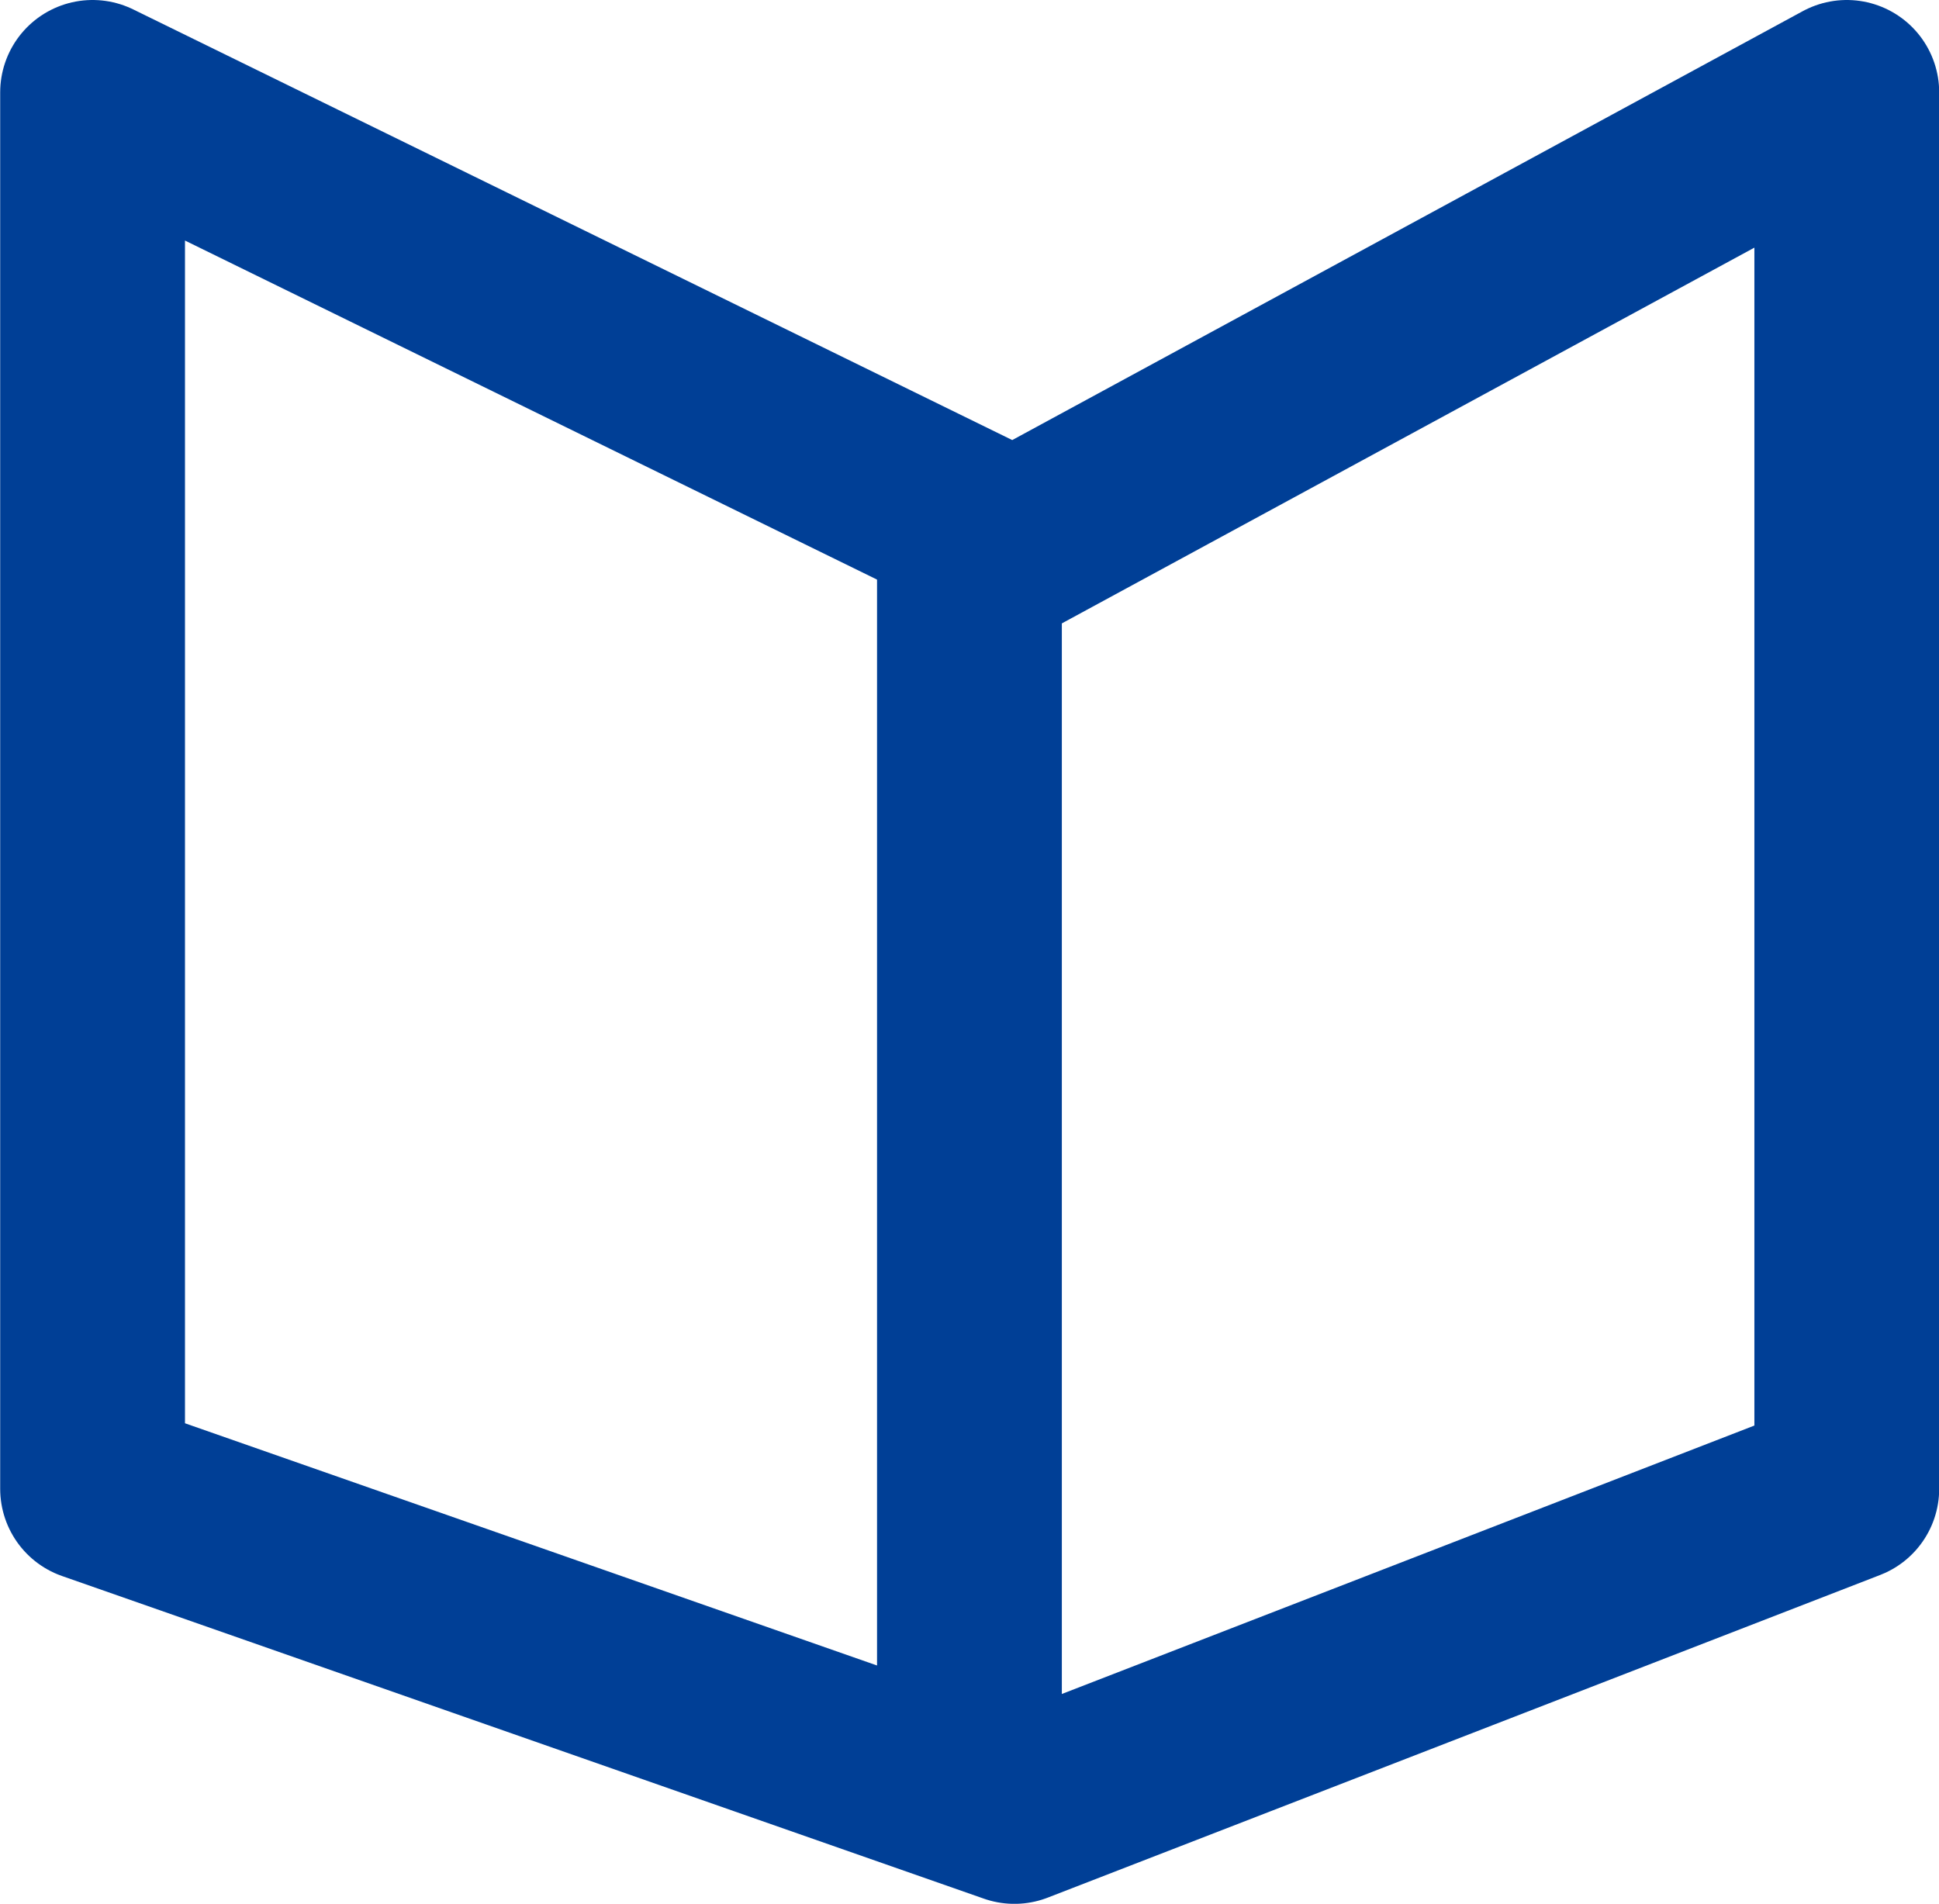
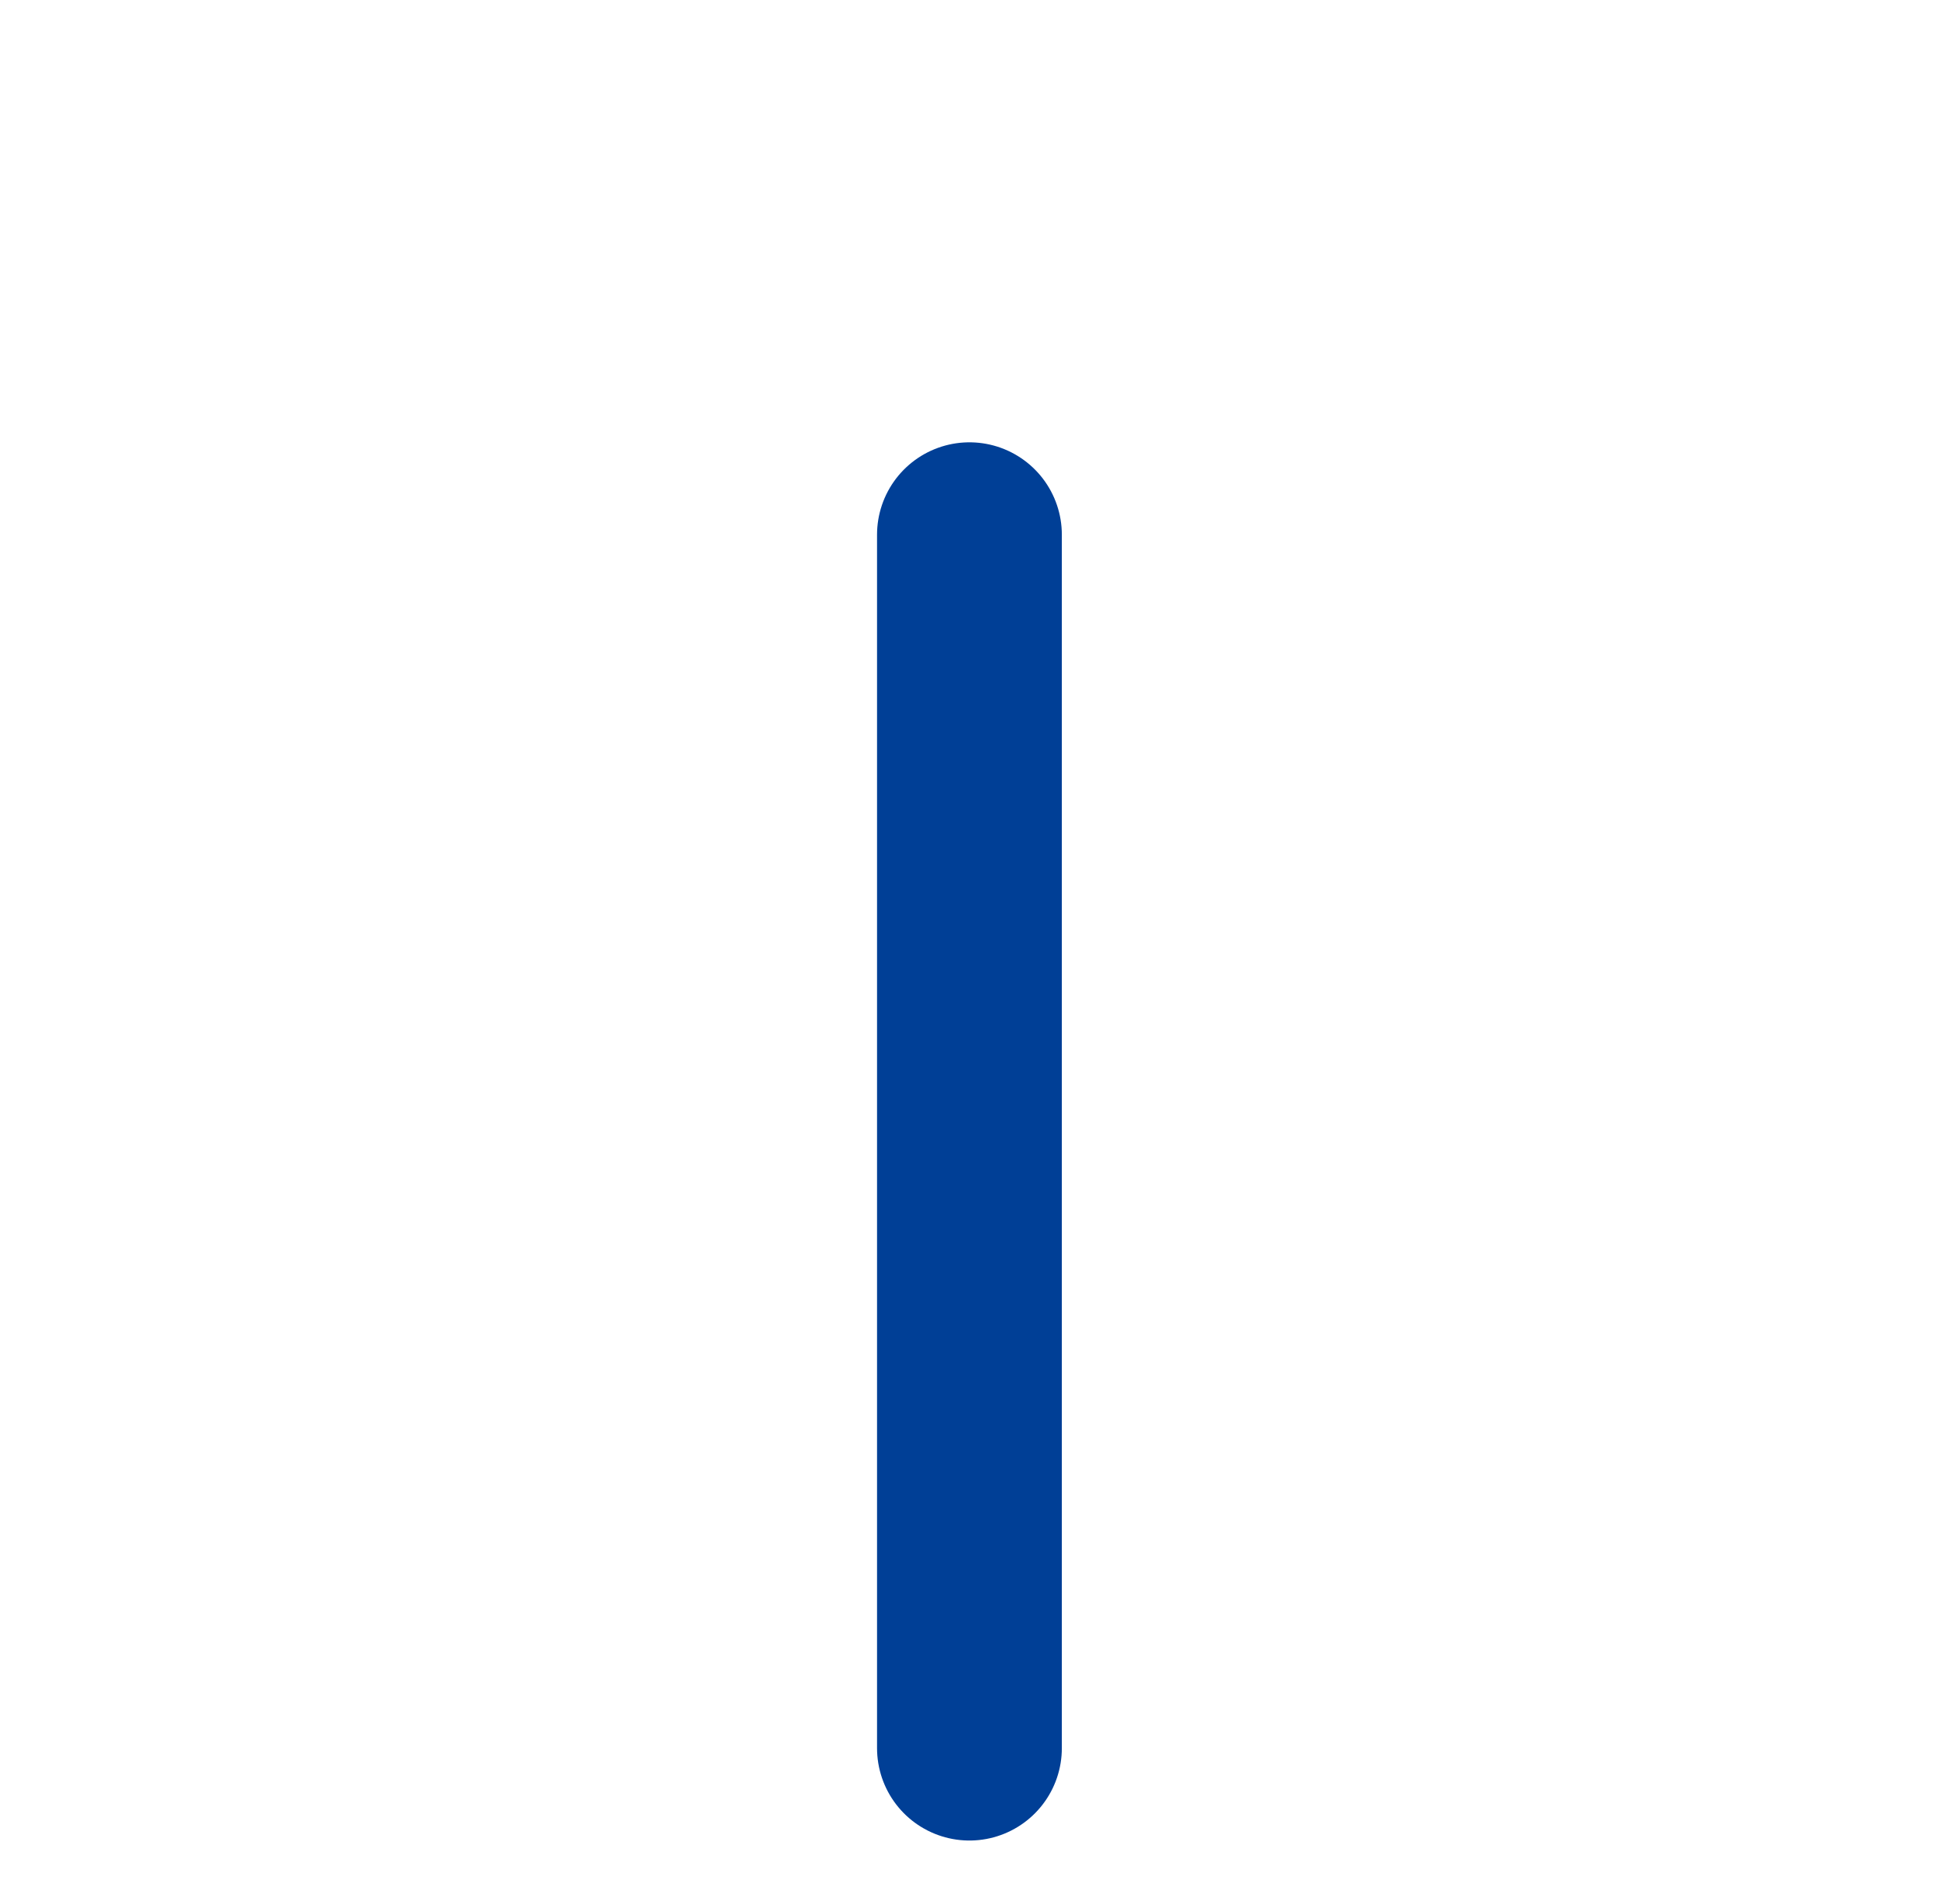
<svg xmlns="http://www.w3.org/2000/svg" width="31.478" height="30.908" viewBox="0 0 31.478 30.908">
  <defs>
    <style>
            .cls-1,.cls-2{fill:none;stroke:#003f96;stroke-linecap:round;stroke-width:3px}.cls-1{stroke-linejoin:round}
        </style>
  </defs>
  <g id="Group_622" data-name="Group 622" transform="translate(-286.197 -866.006)">
-     <path id="Path_1195" d="M10437.7-12053.493l14.965 7.332 13.513-7.332v22.671l-13.513 5.238-14.965-5.238z" class="cls-1" data-name="Path 1195" transform="translate(-10150 12920.999)" />
    <path id="Path_1196" d="M10449.6-12048.483v19.7" class="cls-2" data-name="Path 1196" transform="translate(-10147.665 12923.17)" />
  </g>
</svg>